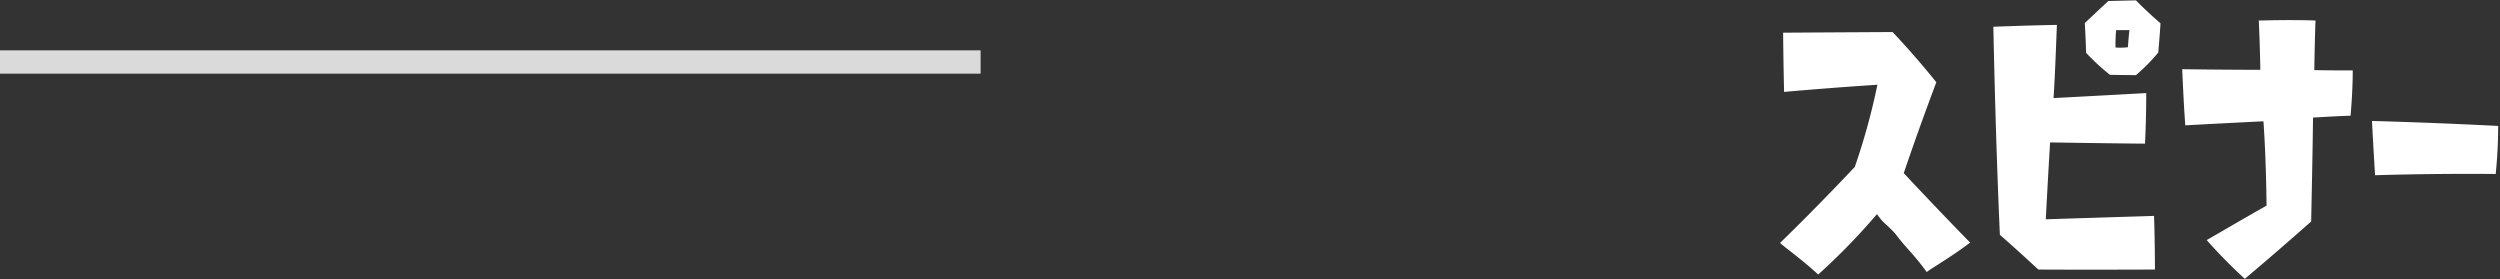
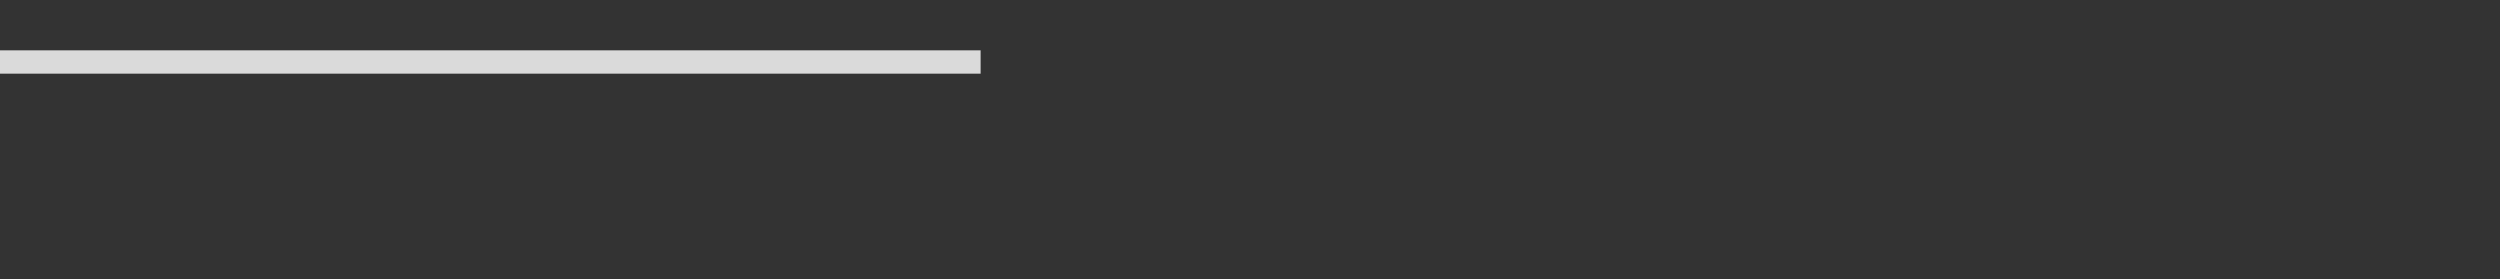
<svg xmlns="http://www.w3.org/2000/svg" data-name="グループ 101" width="645" height="72">
  <rect width="100%" height="100%" fill="#333333" stroke="none" />
-   <path d="M497.093 70.187c.96-.8 6.48-4 11.2-7.6-1.28-1.28-9.2-9.439-17.122-17.918 0 0 3.279-9.84 8.4-23.441-.56-.72-5.361-6.719-11.282-12.959-1.2 0-15.04.082-28.24.163 0 1.28.081 8.16.242 15.28 1.76-.16 12.72-1.122 24.08-1.843a168.1 168.1 0 0 1-5.838 21.2s-9.6 10.241-19.278 19.6c.64.72 5.521 4.159 9.841 8.159a165.486 165.486 0 0 0 15.039-15.442s.079-.16.159-.08l.241.32.8 1.04c.72.88 2.8 2.48 4 4.08 2.397 3.202 4.478 4.882 7.758 9.441Zm48.873-62.406h3.44s-.16.8-.4 4.4a17.131 17.131 0 0 1-3.2.08 37.954 37.954 0 0 1 .16-4.48Zm10.881 5.759c0-.4.319-3.52.559-7.52-.56-.48-3.841-3.36-6.321-5.919-.56 0-3.84.08-7.12.161-.48.4-3.359 3.12-6.079 5.681 0 .56.24 3.84.321 7.68a56.769 56.769 0 0 0 6.16 5.679c.48 0 3.6.08 6.72.079a47.8 47.8 0 0 0 5.76-5.841Zm-30.954 56c12.72.078 28.24 0 30.08 0 0-5.44-.161-12.56-.241-13.84-1.92.08-15.92.482-27.92.883 0 0 .638-12.16 1.117-19.84 9.44.159 22.72.317 24.48.317.32-6.16.319-11.92.319-13.04-1.68.08-13.12.722-23.92 1.283.4-5.44.8-17.52.878-18.88-8.72.161-16.4.482-16.4.482.644 31.76 1.686 53.68 1.686 53.68a450.109 450.109 0 0 1 9.921 8.959Zm80.556-39.689c.079-1.04.559-6.32.558-11.68-.96 0-5.76 0-9.92-.079.08-4.96.239-11.6.319-12.8-7.2-.239-13.44 0-14.64 0 .321 6.96.4 12.72.4 12.72s-9.04 0-20.16-.158c.08 1.28.321 8.16.8 14.48 1.44-.08 10.32-.561 20.16-1.042.721 10 .8 21.76.8 21.76-5.679 3.2-14 8.082-15.439 8.882a130.675 130.675 0 0 0 9.841 10c8-6.721 16.319-14.082 17.119-14.8 0-1.12.318-14 .477-26.8 5.365-.319 8.885-.479 9.685-.479Zm38.08 2.636s-17.12-.878-32.56-1.276c0 0 .4 7.76.8 14 0 0 14-.482 31.12-.324a123.913 123.913 0 0 0 .64-12.397Z" style="fill-rule:evenodd;fill:#fff" />
  <path data-name="長方形 2351" d="M0 12.994h253v6.013H0v-6.013Z" style="fill:#dadada;fill-rule:evenodd" />
</svg>